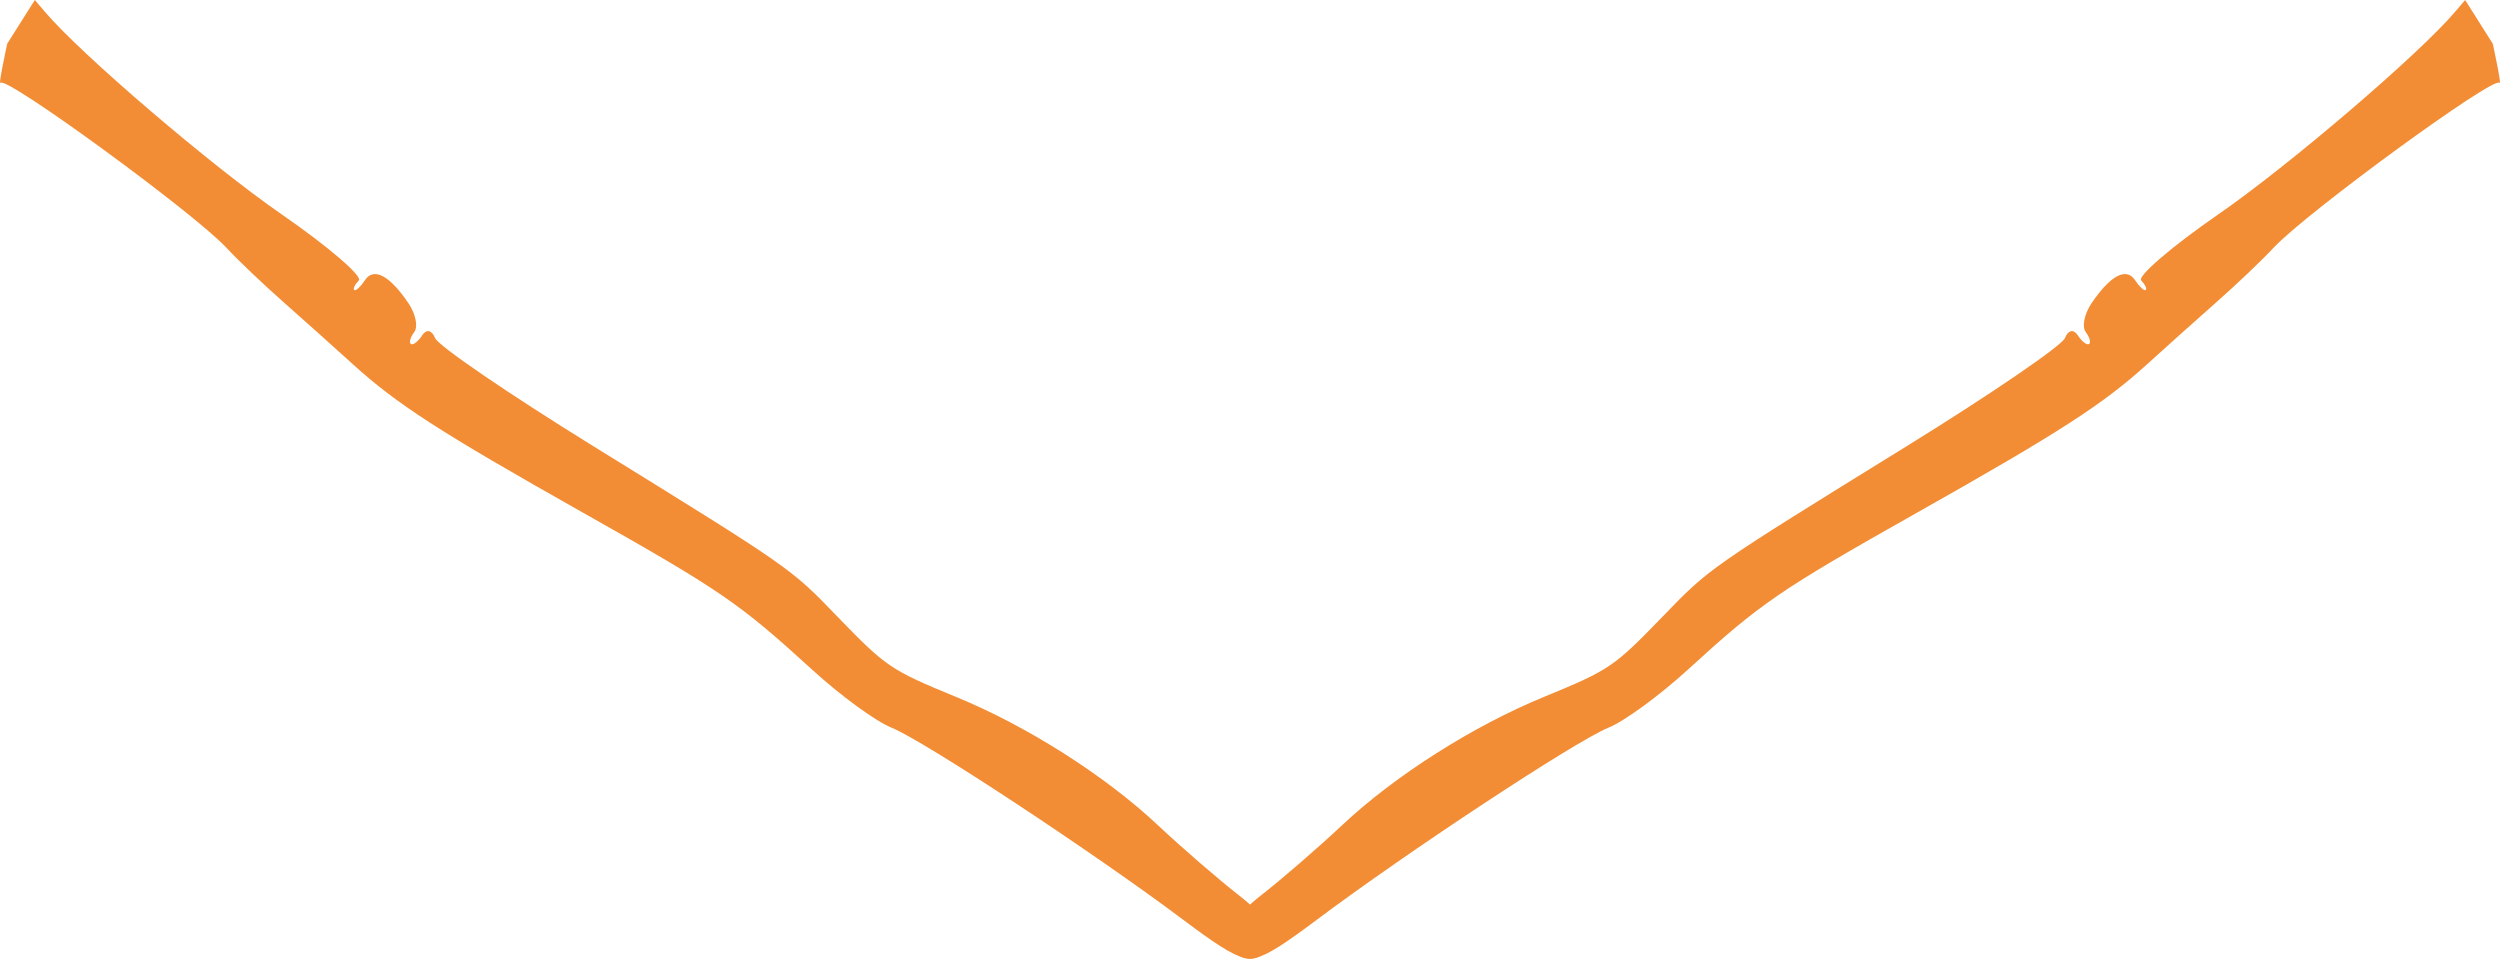
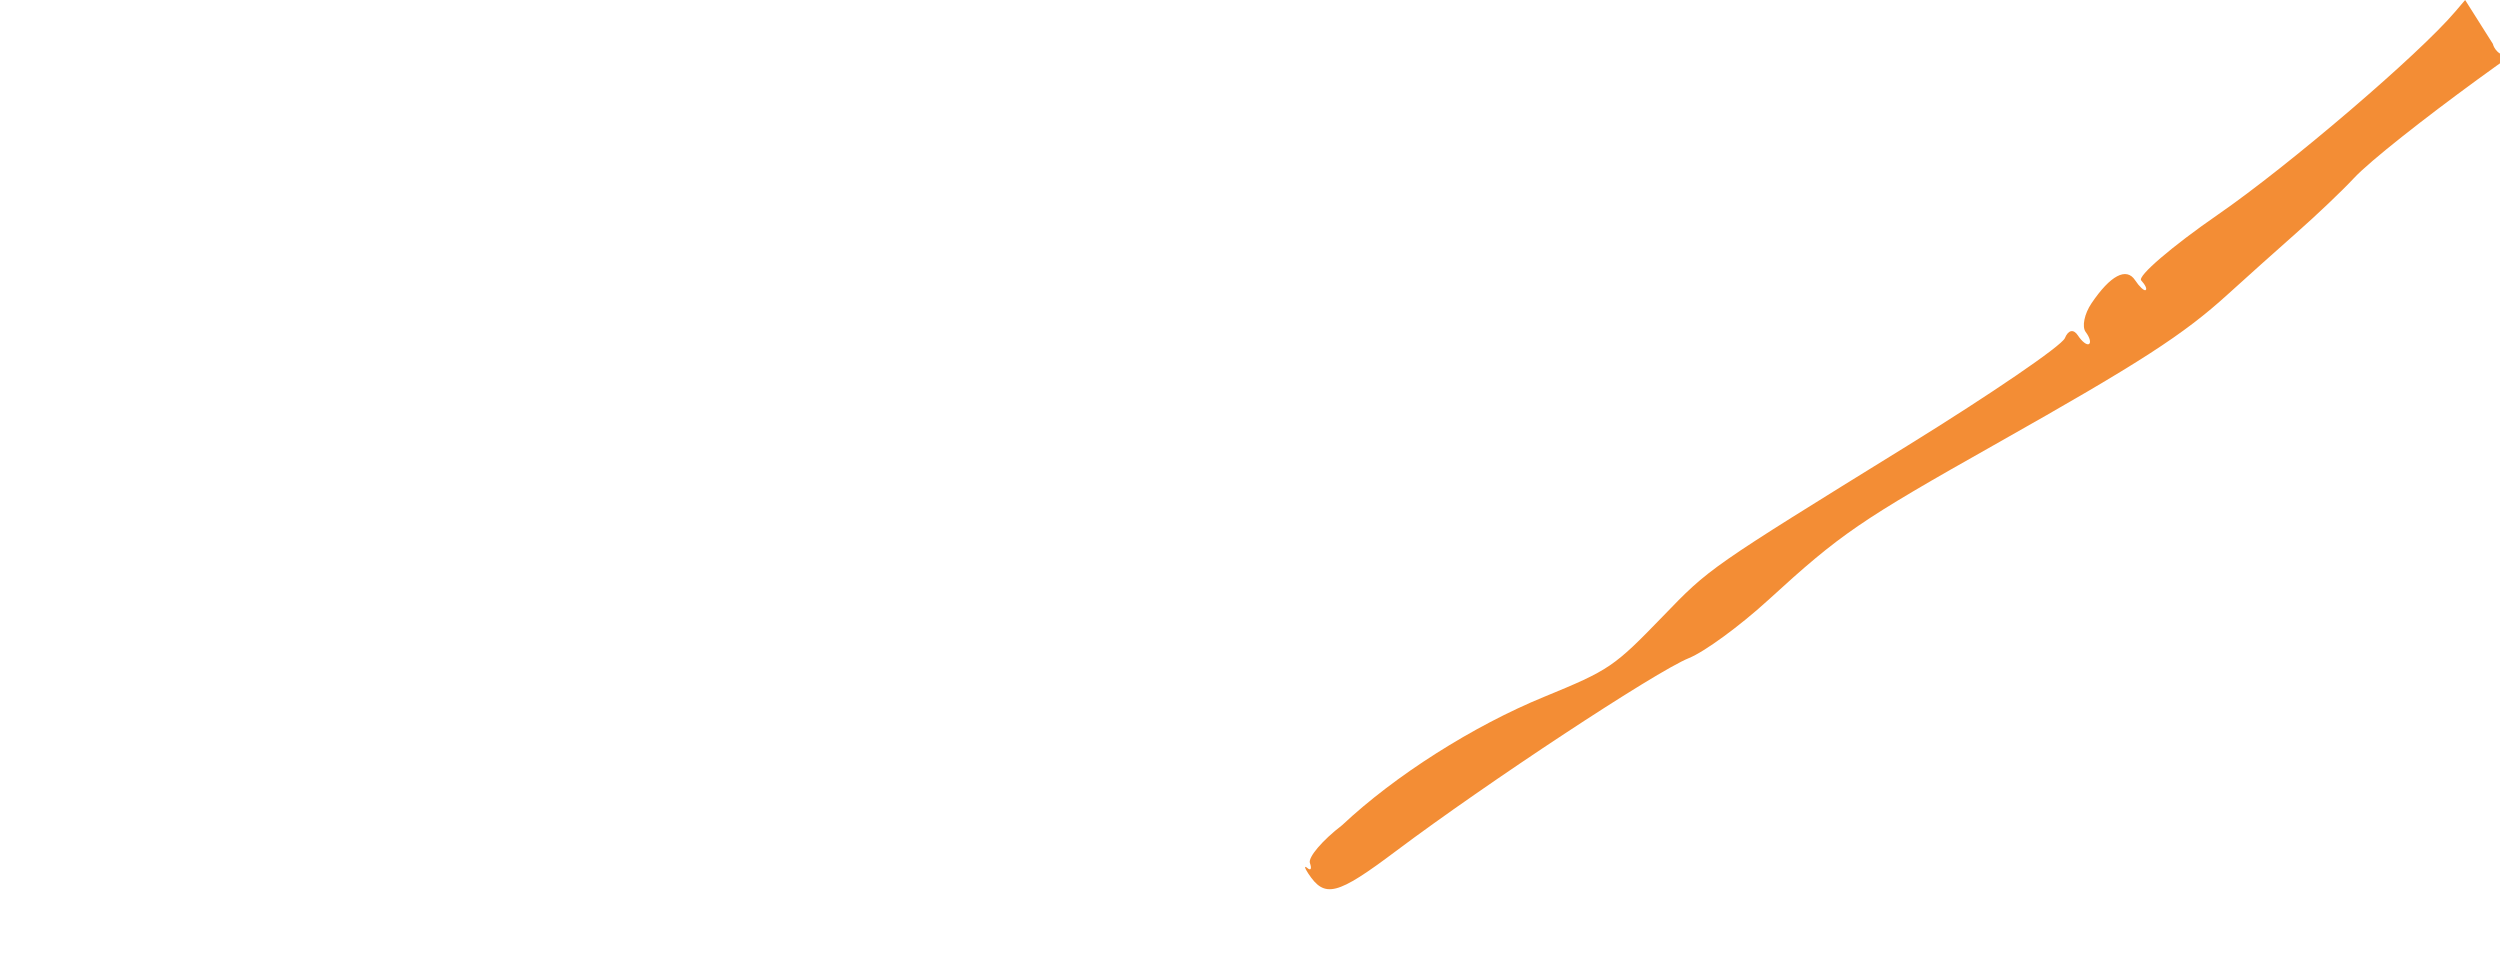
<svg xmlns="http://www.w3.org/2000/svg" version="1.1" id="Layer_1" x="0px" y="0px" width="148.307px" height="56.873px" viewBox="0 0 148.307 56.873" enable-background="new 0 0 148.307 56.873" xml:space="preserve">
-   <path fill="#F38D35" d="M0.026,4.914c0.295-0.452,11.457,7.693,13.402,9.78c0.67,0.724,2.202,2.182,3.41,3.247  c1.208,1.067,3.032,2.7,4.061,3.636c2.629,2.394,5.166,4.032,13.66,8.822c8.215,4.632,9.285,5.366,13.637,9.344  c1.65,1.509,3.752,3.046,4.682,3.42c1.941,0.784,11.982,7.399,17.373,11.445c3.511,2.639,4.222,2.819,5.207,1.321  c0.221-0.334,0.242-0.482,0.049-0.316c-0.207,0.176-0.271,0.049-0.152-0.297c0.119-0.336-0.74-1.348-1.91-2.245  c-1.162-0.907-3.307-2.757-4.756-4.119c-3.135-2.942-7.771-5.889-11.998-7.619c-3.867-1.592-4.119-1.761-7.039-4.78  c-2.771-2.871-2.678-2.805-14.551-10.144c-4.92-3.044-9.101-5.897-9.287-6.349c-0.201-0.49-0.516-0.556-0.773-0.162  c-0.243,0.368-0.535,0.594-0.662,0.511c-0.125-0.084-0.041-0.397,0.199-0.717c0.234-0.312,0.078-1.076-0.344-1.699  c-1.119-1.657-2.068-2.159-2.588-1.368c-0.242,0.371-0.533,0.643-0.623,0.585c-0.098-0.062,0.012-0.306,0.262-0.575  c0.232-0.252-1.819-2.014-4.569-3.914C12.508,9.813,4.792,3.213,2.657,0.692L2.067,0L0.426,2.597  C0.426,2.597-0.125,5.145,0.026,4.914" />
-   <path fill="#F38D35" d="M147.88,2.597L146.239,0l-0.59,0.693c-2.137,2.52-9.852,9.121-14.061,12.028  c-2.748,1.9-4.801,3.662-4.566,3.914c0.248,0.27,0.359,0.514,0.262,0.575c-0.09,0.058-0.381-0.214-0.623-0.585  c-0.52-0.791-1.469-0.289-2.588,1.368c-0.422,0.624-0.578,1.388-0.346,1.7c0.242,0.319,0.326,0.633,0.199,0.716  c-0.127,0.084-0.42-0.143-0.66-0.51c-0.258-0.394-0.572-0.328-0.773,0.161c-0.188,0.452-4.369,3.306-9.287,6.349  c-11.873,7.339-11.779,7.273-14.551,10.144c-2.92,3.02-3.172,3.189-7.041,4.78c-4.225,1.73-8.863,4.676-11.996,7.619  c-1.449,1.362-3.594,3.212-4.756,4.12c-1.17,0.896-2.029,1.908-1.911,2.244c0.119,0.346,0.055,0.473-0.152,0.297  c-0.193-0.166-0.172-0.018,0.049,0.316c0.982,1.498,1.695,1.317,5.207-1.32c5.391-4.047,15.43-10.662,17.373-11.446  c0.93-0.374,3.029-1.911,4.682-3.42c4.352-3.979,5.422-4.712,13.637-9.343c8.494-4.791,11.029-6.43,13.66-8.823  c1.029-0.937,2.854-2.569,4.059-3.635c1.209-1.066,2.742-2.524,3.412-3.247c1.945-2.087,13.105-10.233,13.402-9.781  C148.433,5.145,147.88,2.597,147.88,2.597" />
+   <path fill="#F38D35" d="M147.88,2.597L146.239,0l-0.59,0.693c-2.137,2.52-9.852,9.121-14.061,12.028  c-2.748,1.9-4.801,3.662-4.566,3.914c0.248,0.27,0.359,0.514,0.262,0.575c-0.09,0.058-0.381-0.214-0.623-0.585  c-0.52-0.791-1.469-0.289-2.588,1.368c-0.422,0.624-0.578,1.388-0.346,1.7c0.242,0.319,0.326,0.633,0.199,0.716  c-0.127,0.084-0.42-0.143-0.66-0.51c-0.258-0.394-0.572-0.328-0.773,0.161c-0.188,0.452-4.369,3.306-9.287,6.349  c-11.873,7.339-11.779,7.273-14.551,10.144c-2.92,3.02-3.172,3.189-7.041,4.78c-4.225,1.73-8.863,4.676-11.996,7.619  c-1.17,0.896-2.029,1.908-1.911,2.244c0.119,0.346,0.055,0.473-0.152,0.297  c-0.193-0.166-0.172-0.018,0.049,0.316c0.982,1.498,1.695,1.317,5.207-1.32c5.391-4.047,15.43-10.662,17.373-11.446  c0.93-0.374,3.029-1.911,4.682-3.42c4.352-3.979,5.422-4.712,13.637-9.343c8.494-4.791,11.029-6.43,13.66-8.823  c1.029-0.937,2.854-2.569,4.059-3.635c1.209-1.066,2.742-2.524,3.412-3.247c1.945-2.087,13.105-10.233,13.402-9.781  C148.433,5.145,147.88,2.597,147.88,2.597" />
</svg>